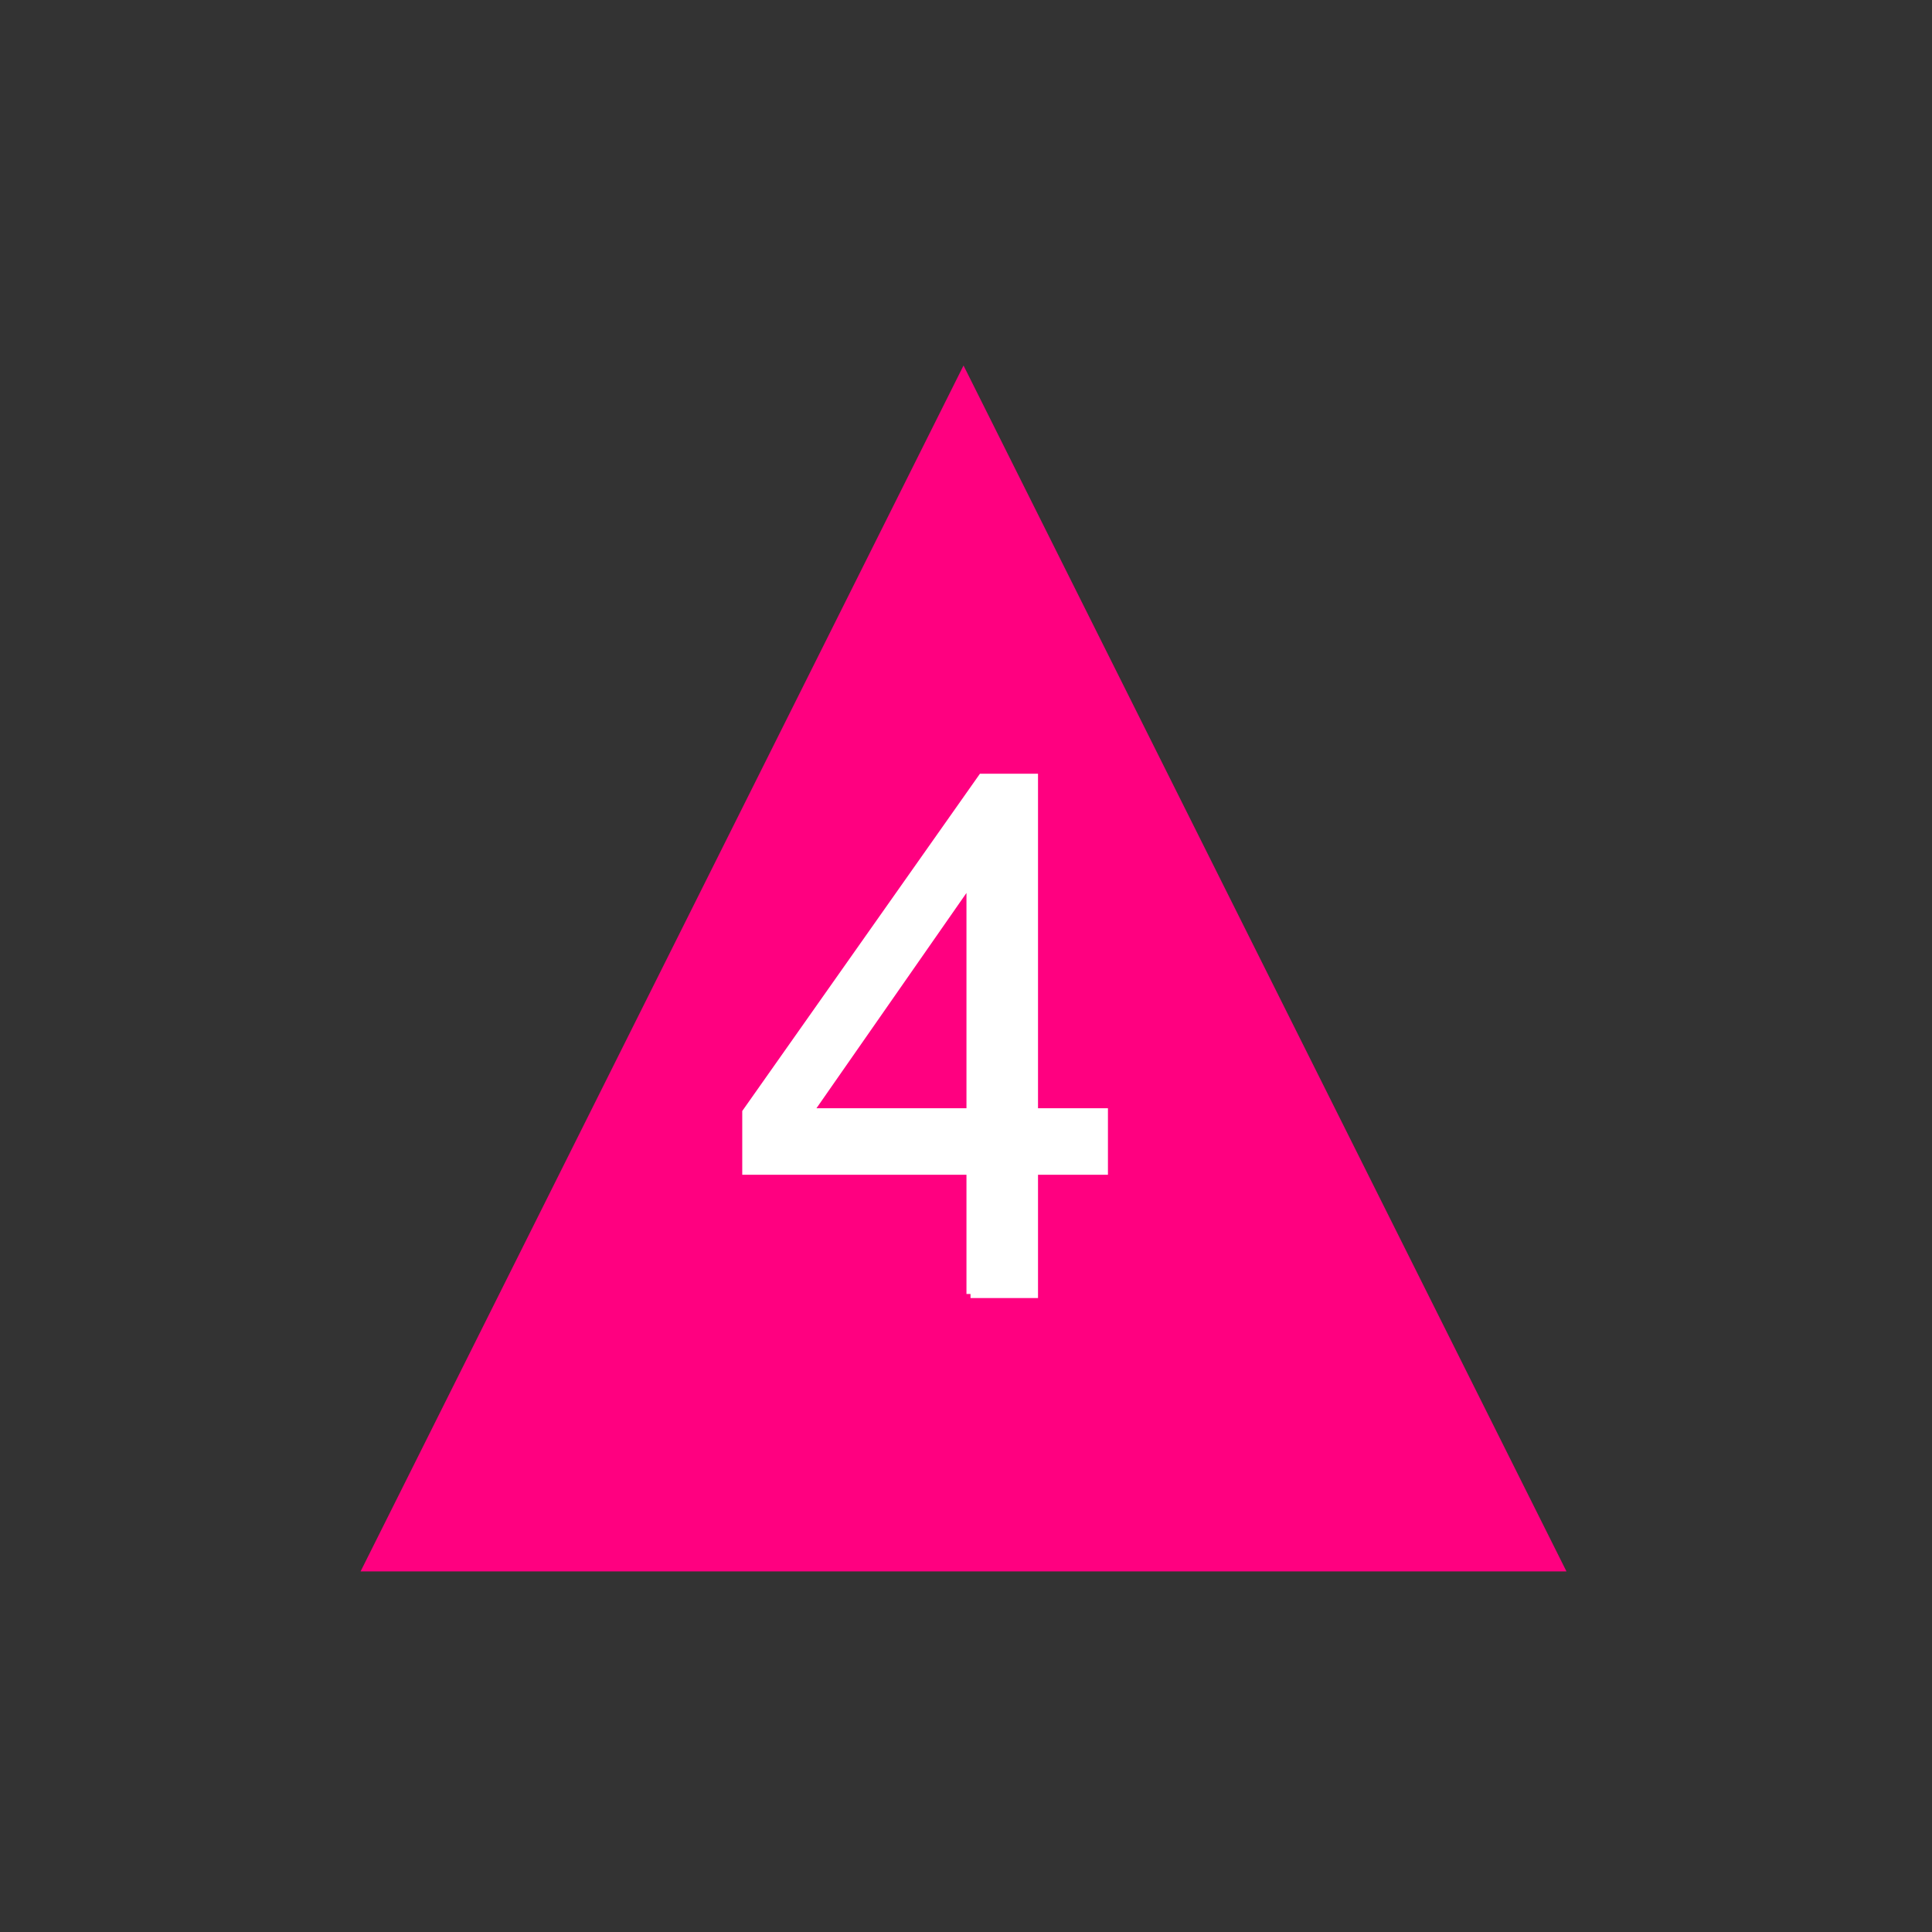
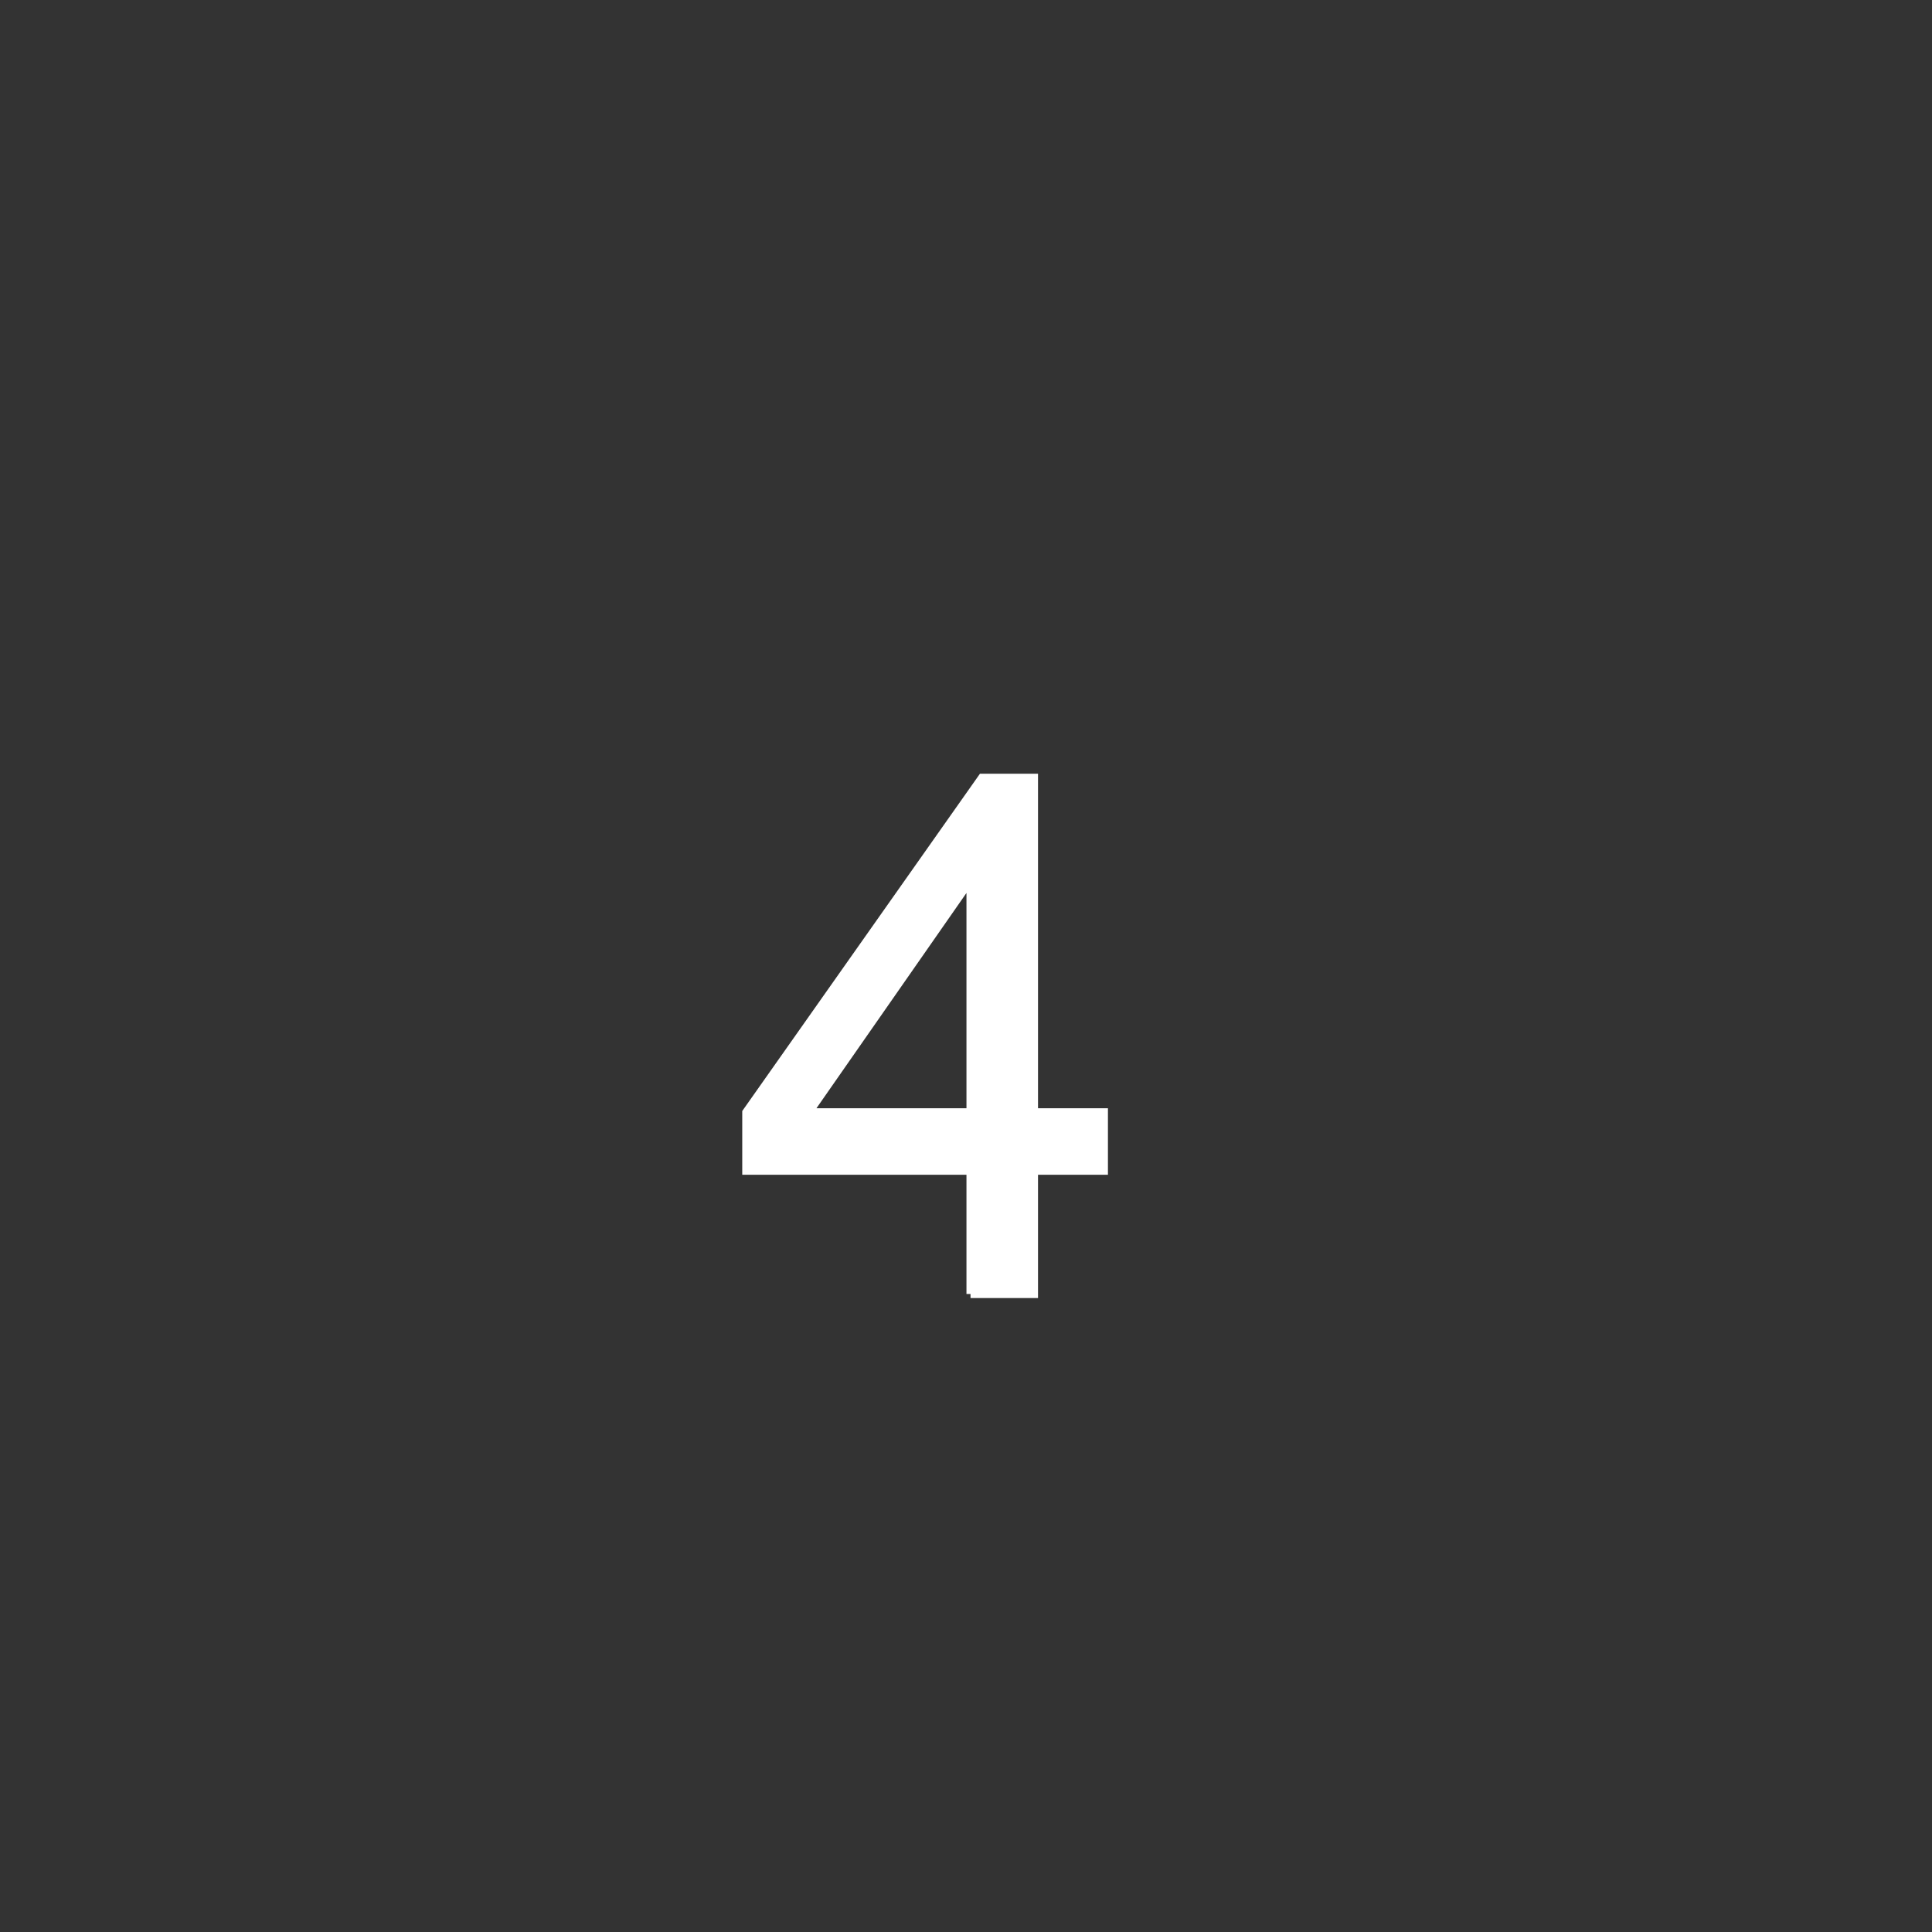
<svg xmlns="http://www.w3.org/2000/svg" xml:space="preserve" width="2.48in" height="2.48in" version="1.1" style="shape-rendering:geometricPrecision; text-rendering:geometricPrecision; image-rendering:optimizeQuality; fill-rule:evenodd; clip-rule:evenodd" viewBox="0 0 2480.31 2480.31">
  <rect x="0" y="0" width="2480.31" height="2480.31" fill="#333333" stroke="none" />
  <defs>
    <style type="text/css">
   
    .str0 {stroke:white;stroke-width:10.42;stroke-miterlimit:2.613}
    .fil0 {fill:#FF0080}
    .fil1 {fill:white;fill-rule:nonzero}
   
  </style>
  </defs>
  <g id="Layer_x0020_1">
-     <polygon class="fil0" points="1236.98,469.26 2011.05,2017.41 462.91,2017.41 " />
    <path class="fil1 str0" d="M1245.96 1661.2l0 -158.26 -287.85 0 0 -74.97 302.65 -429.45 66.64 0 0 429.45 89.77 0 0 74.97 -89.77 0 0 158.26 -81.44 0zm0 -233.23l0 -298.18 -207.77 298.18 207.77 0z" />
  </g>
</svg>